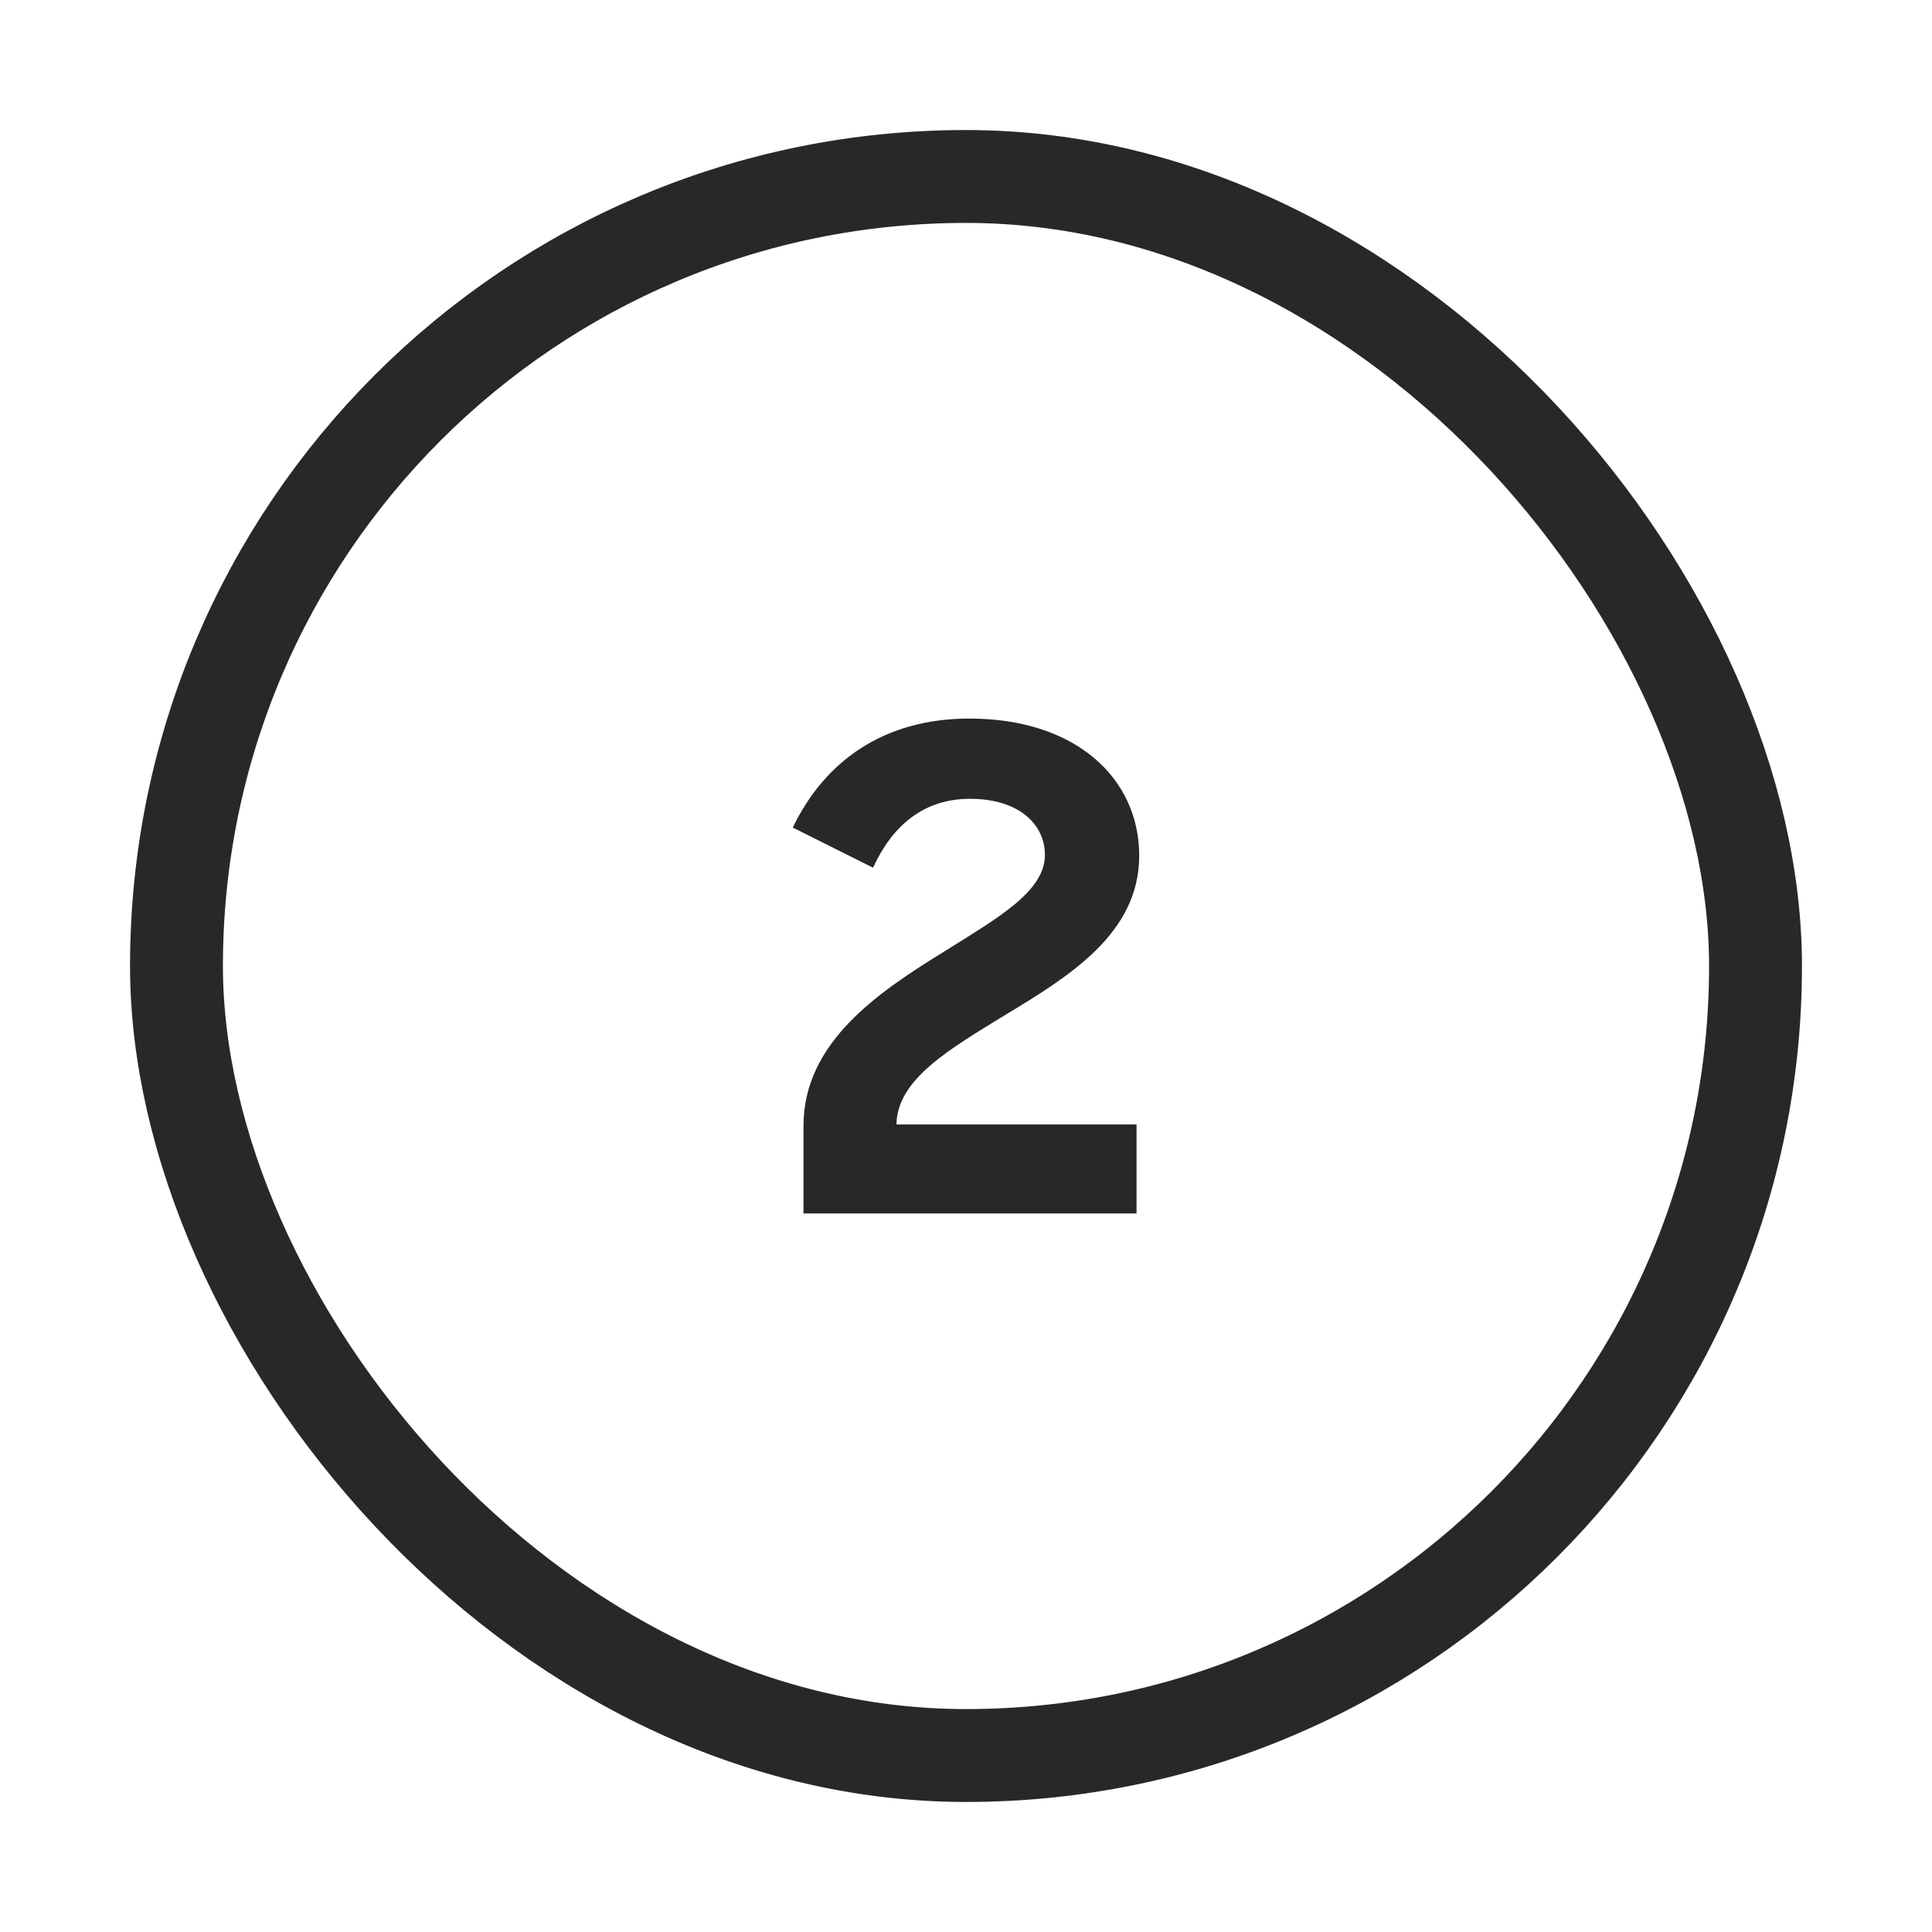
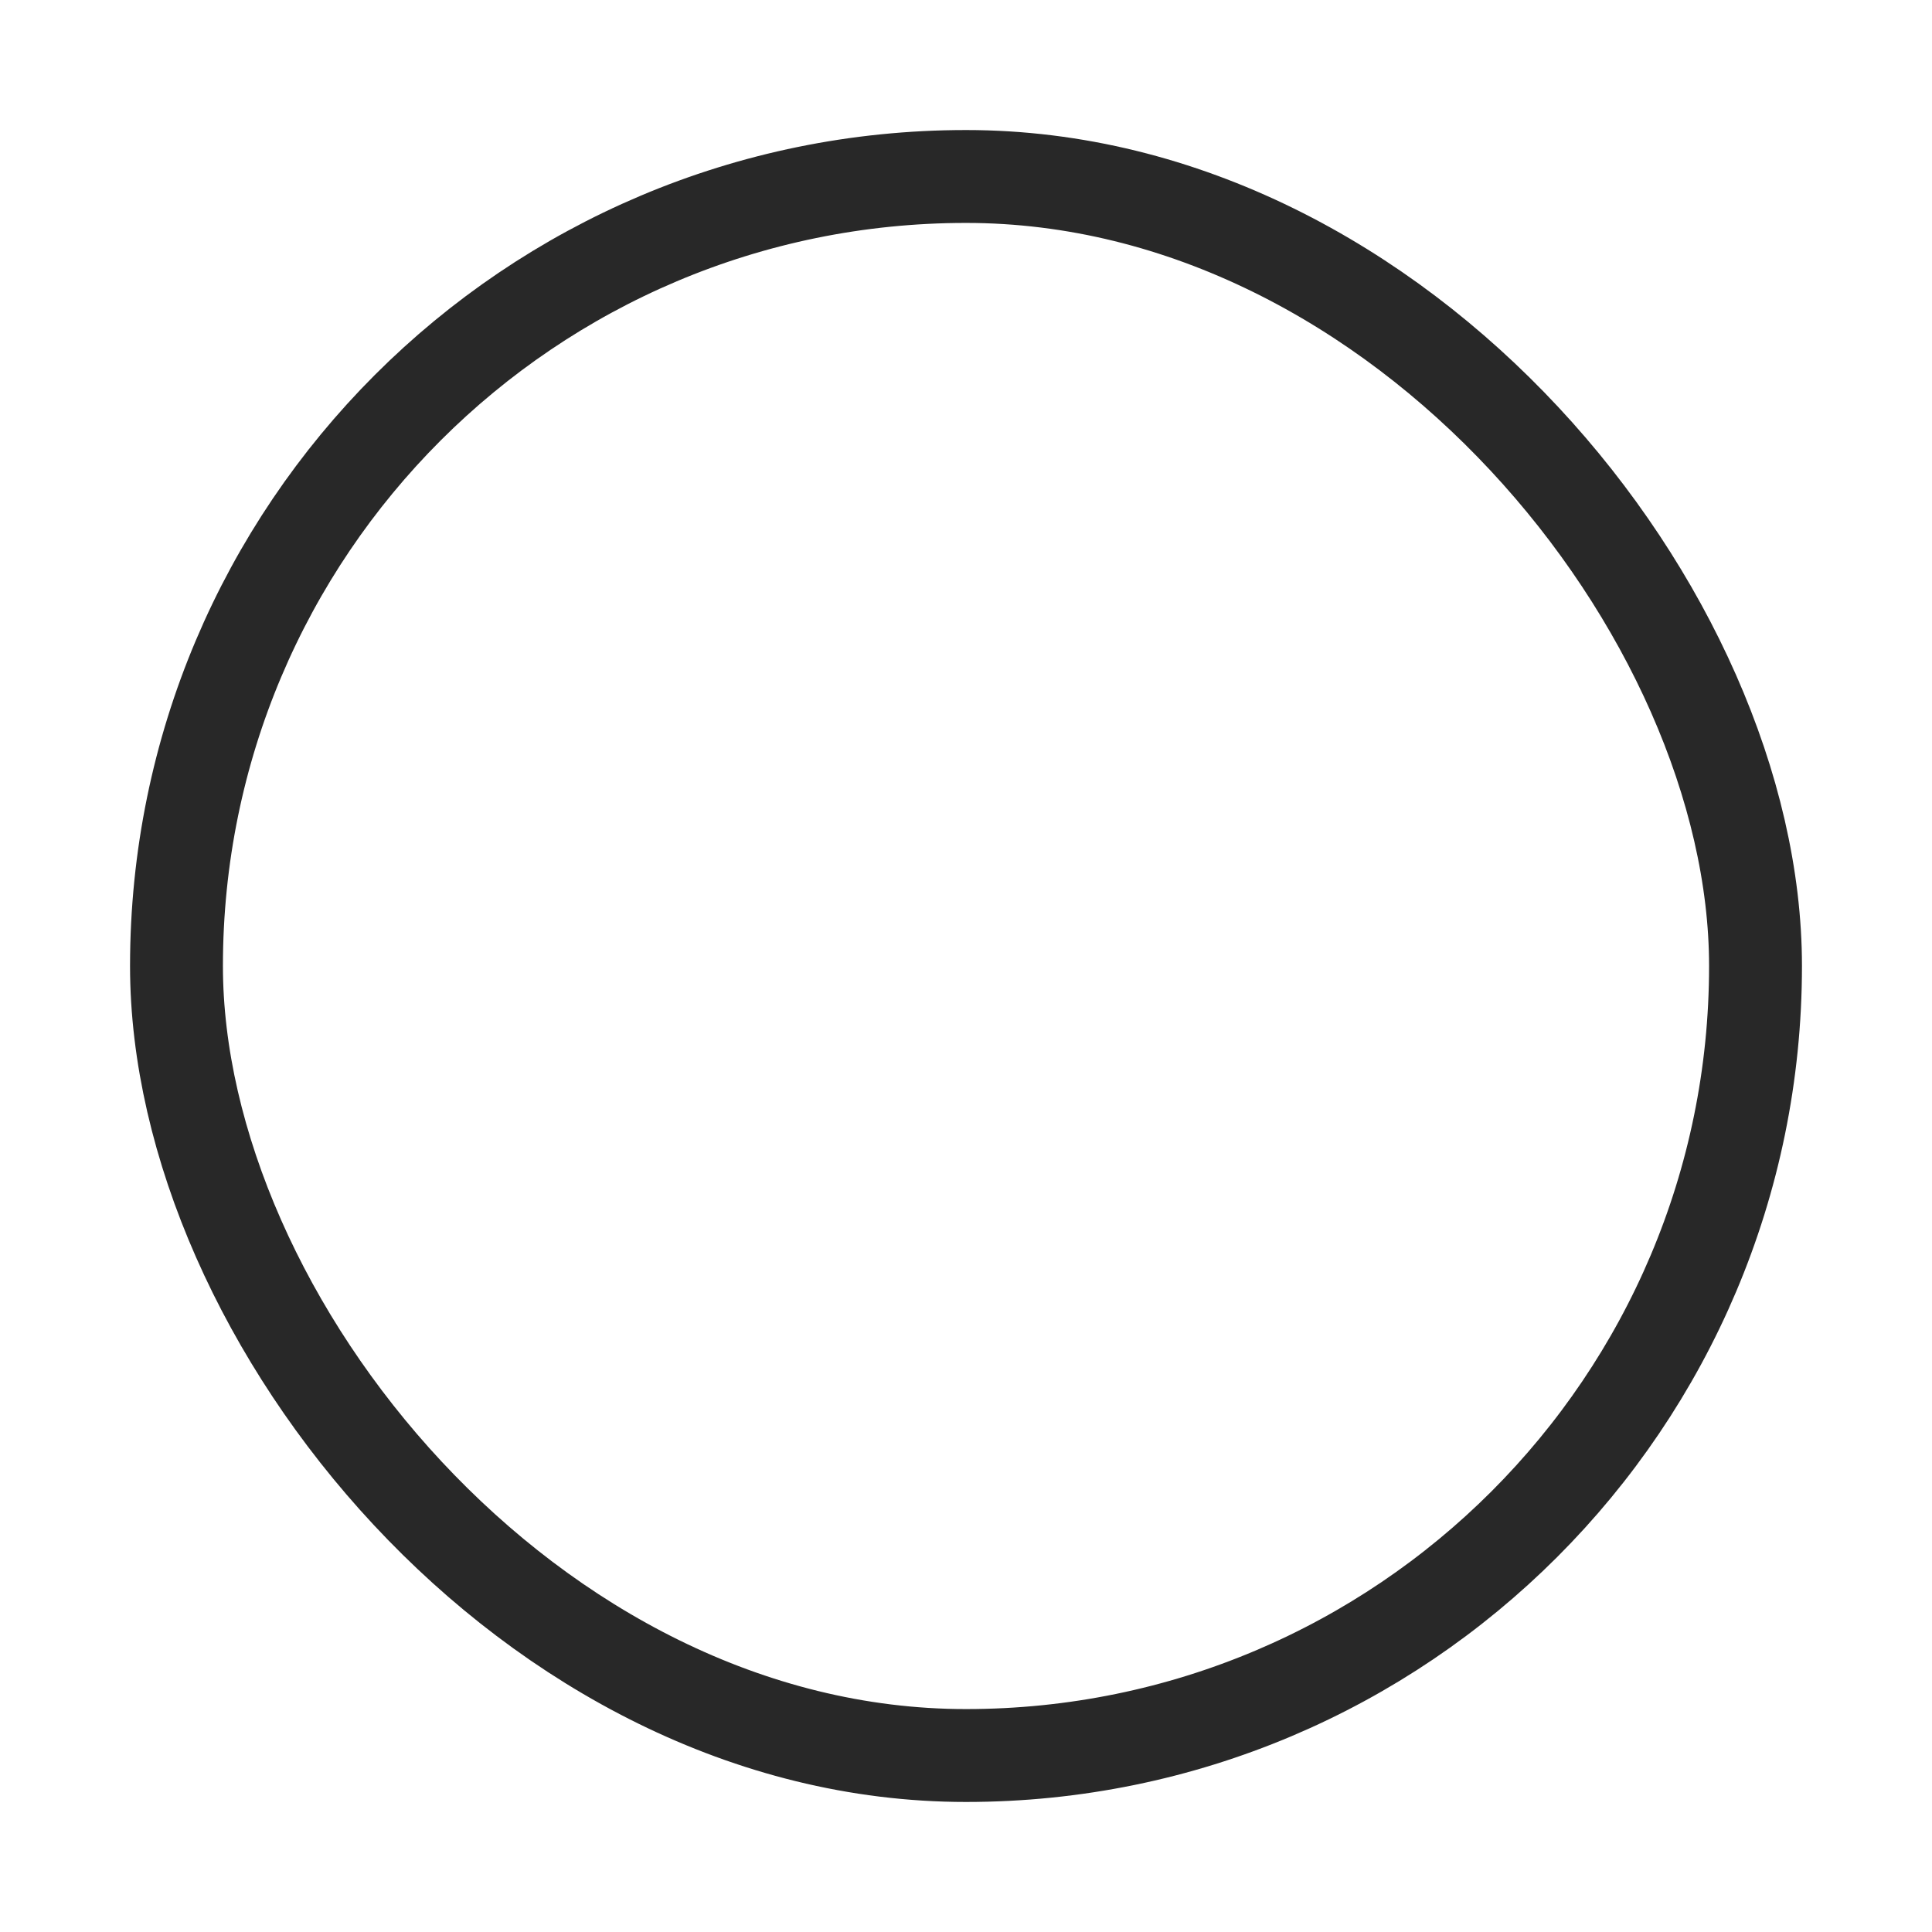
<svg xmlns="http://www.w3.org/2000/svg" width="104" height="104" viewBox="0 0 104 104" fill="none">
-   <path d="M43.252 65.32H61.18V60.532H48.256C48.292 58.084 51.136 56.464 54.124 54.628C57.58 52.54 61.324 50.236 61.324 46.06C61.324 41.92 57.94 38.68 52.18 38.68C47.608 38.68 44.404 40.948 42.676 44.548L46.996 46.708C48.004 44.512 49.66 43 52.216 43C54.844 43 56.248 44.368 56.248 46.024C56.248 48.004 53.656 49.444 50.848 51.208C47.284 53.404 43.252 56.104 43.252 60.604V65.32Z" fill="#282828" />
  <rect x="9.5" y="9.5" width="85" height="85" rx="42.5" stroke="#282828" stroke-width="5" />
</svg>